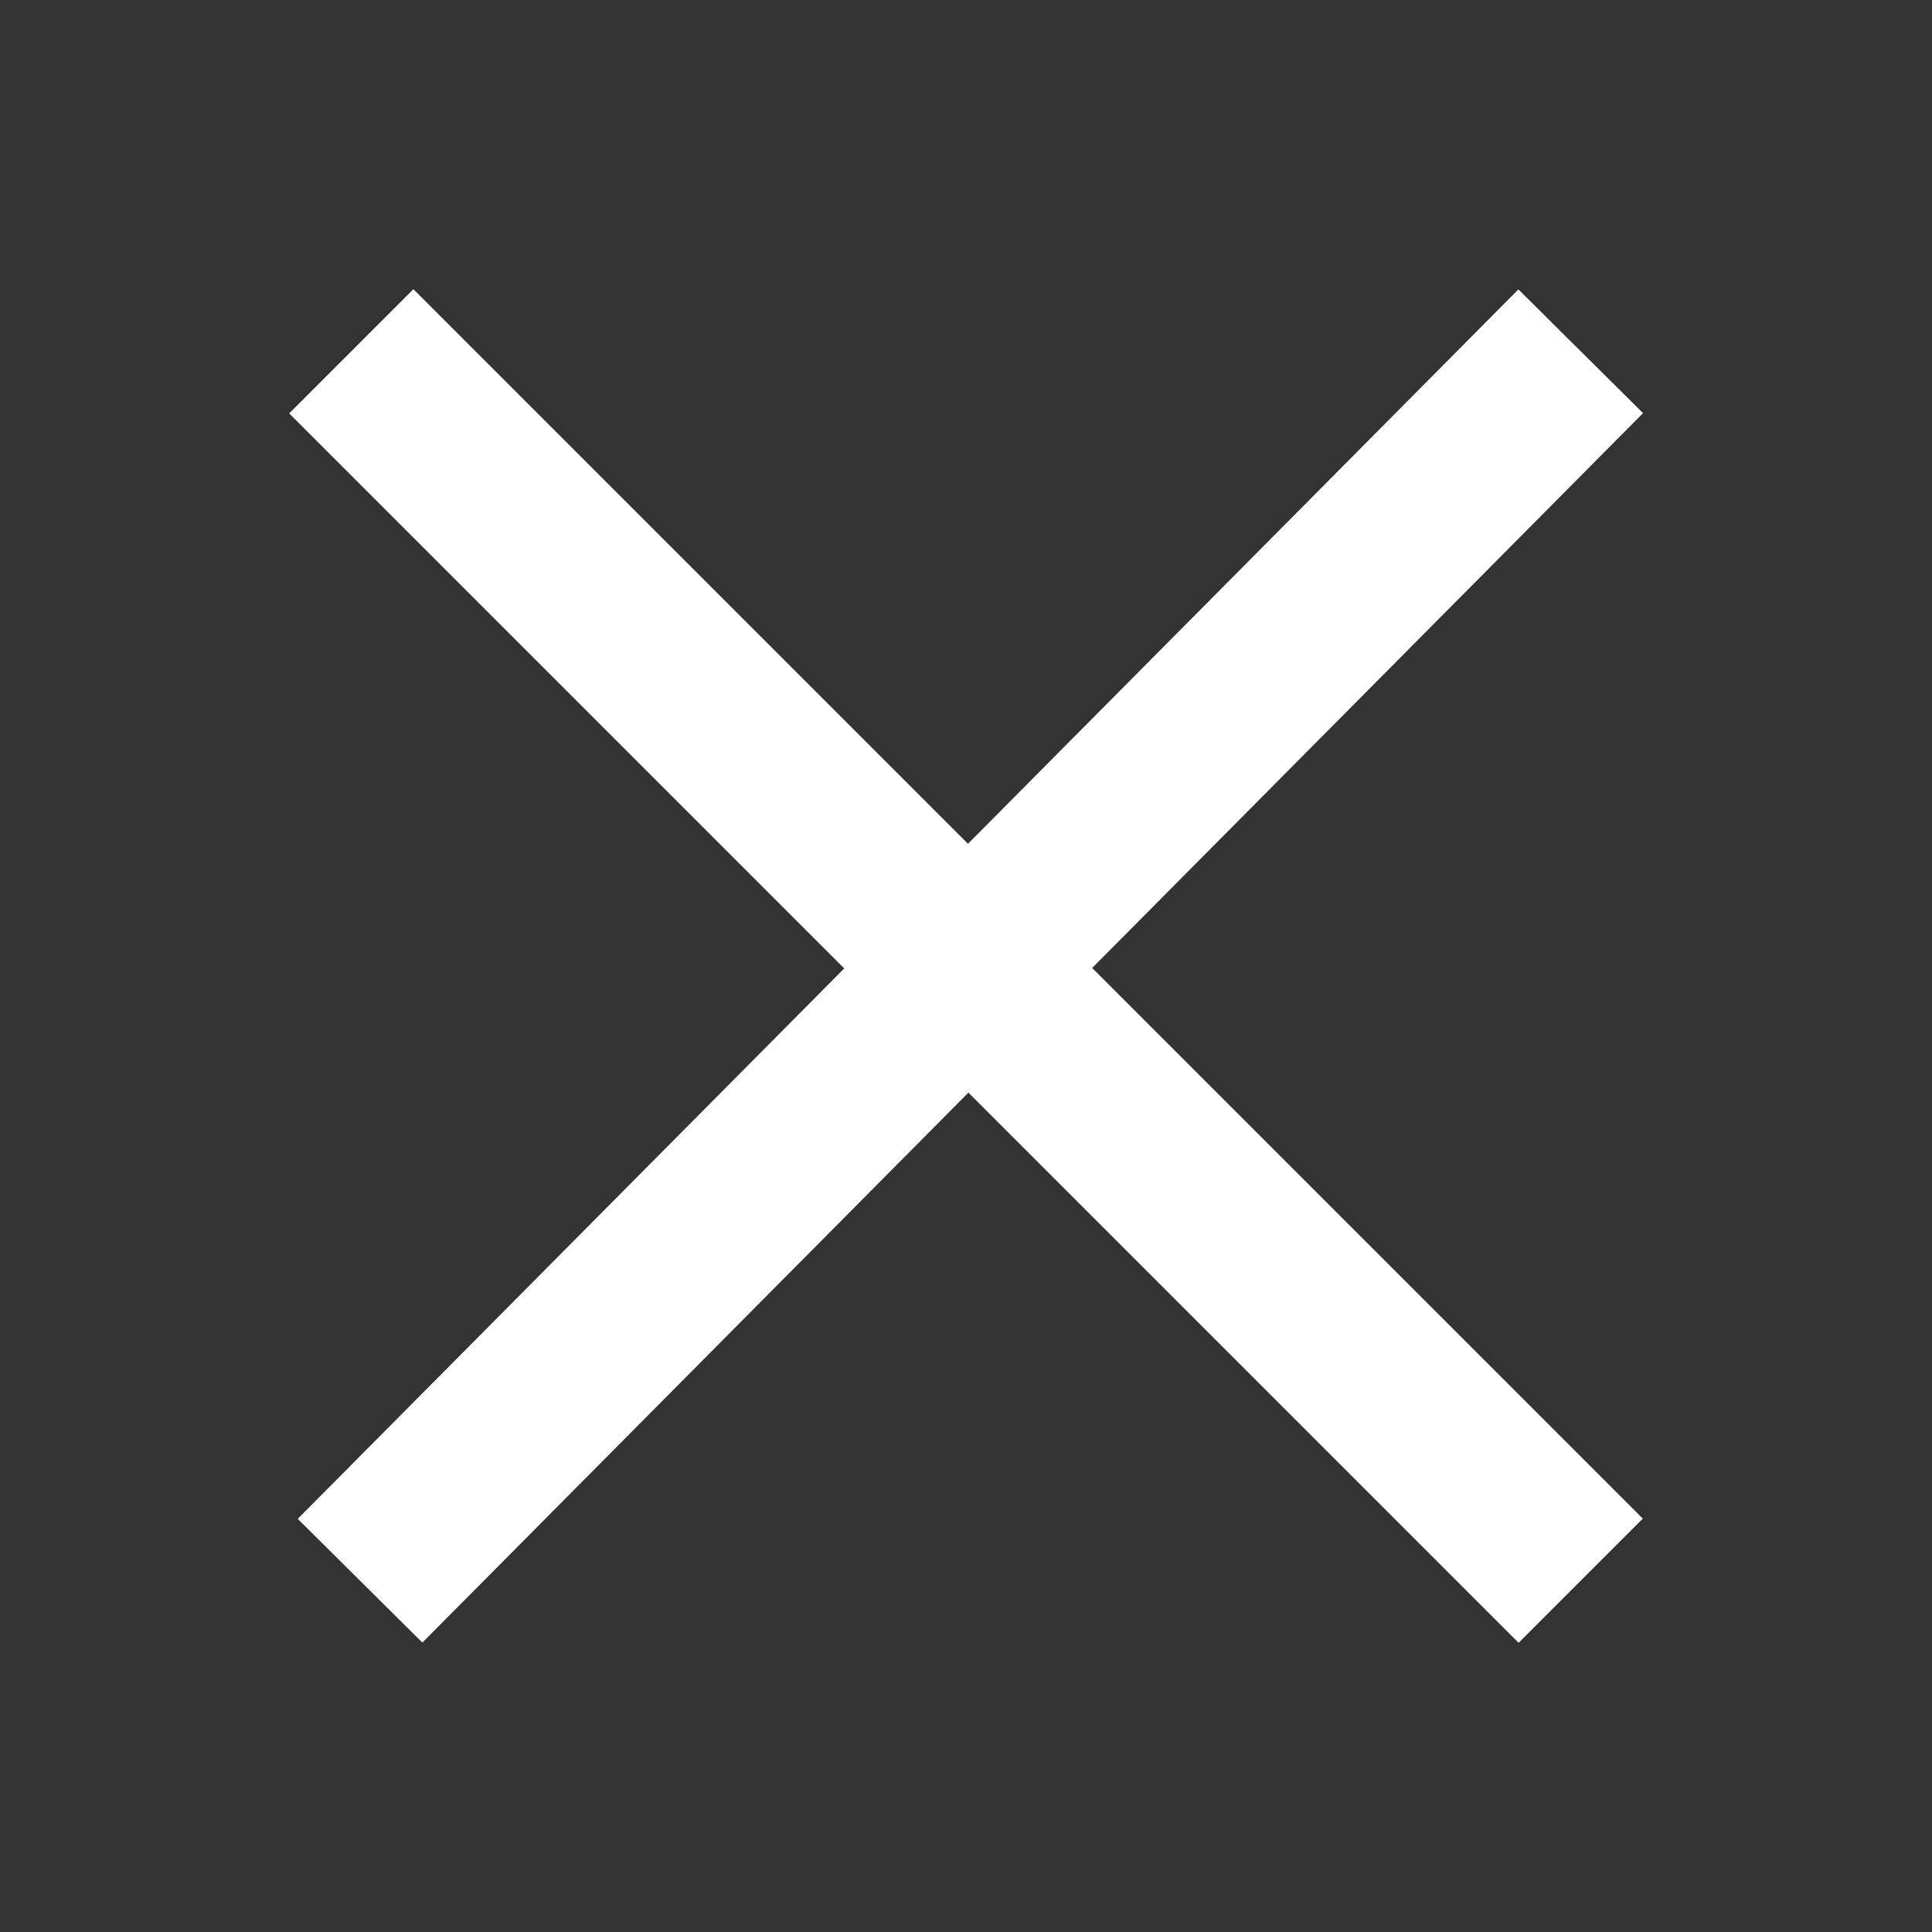
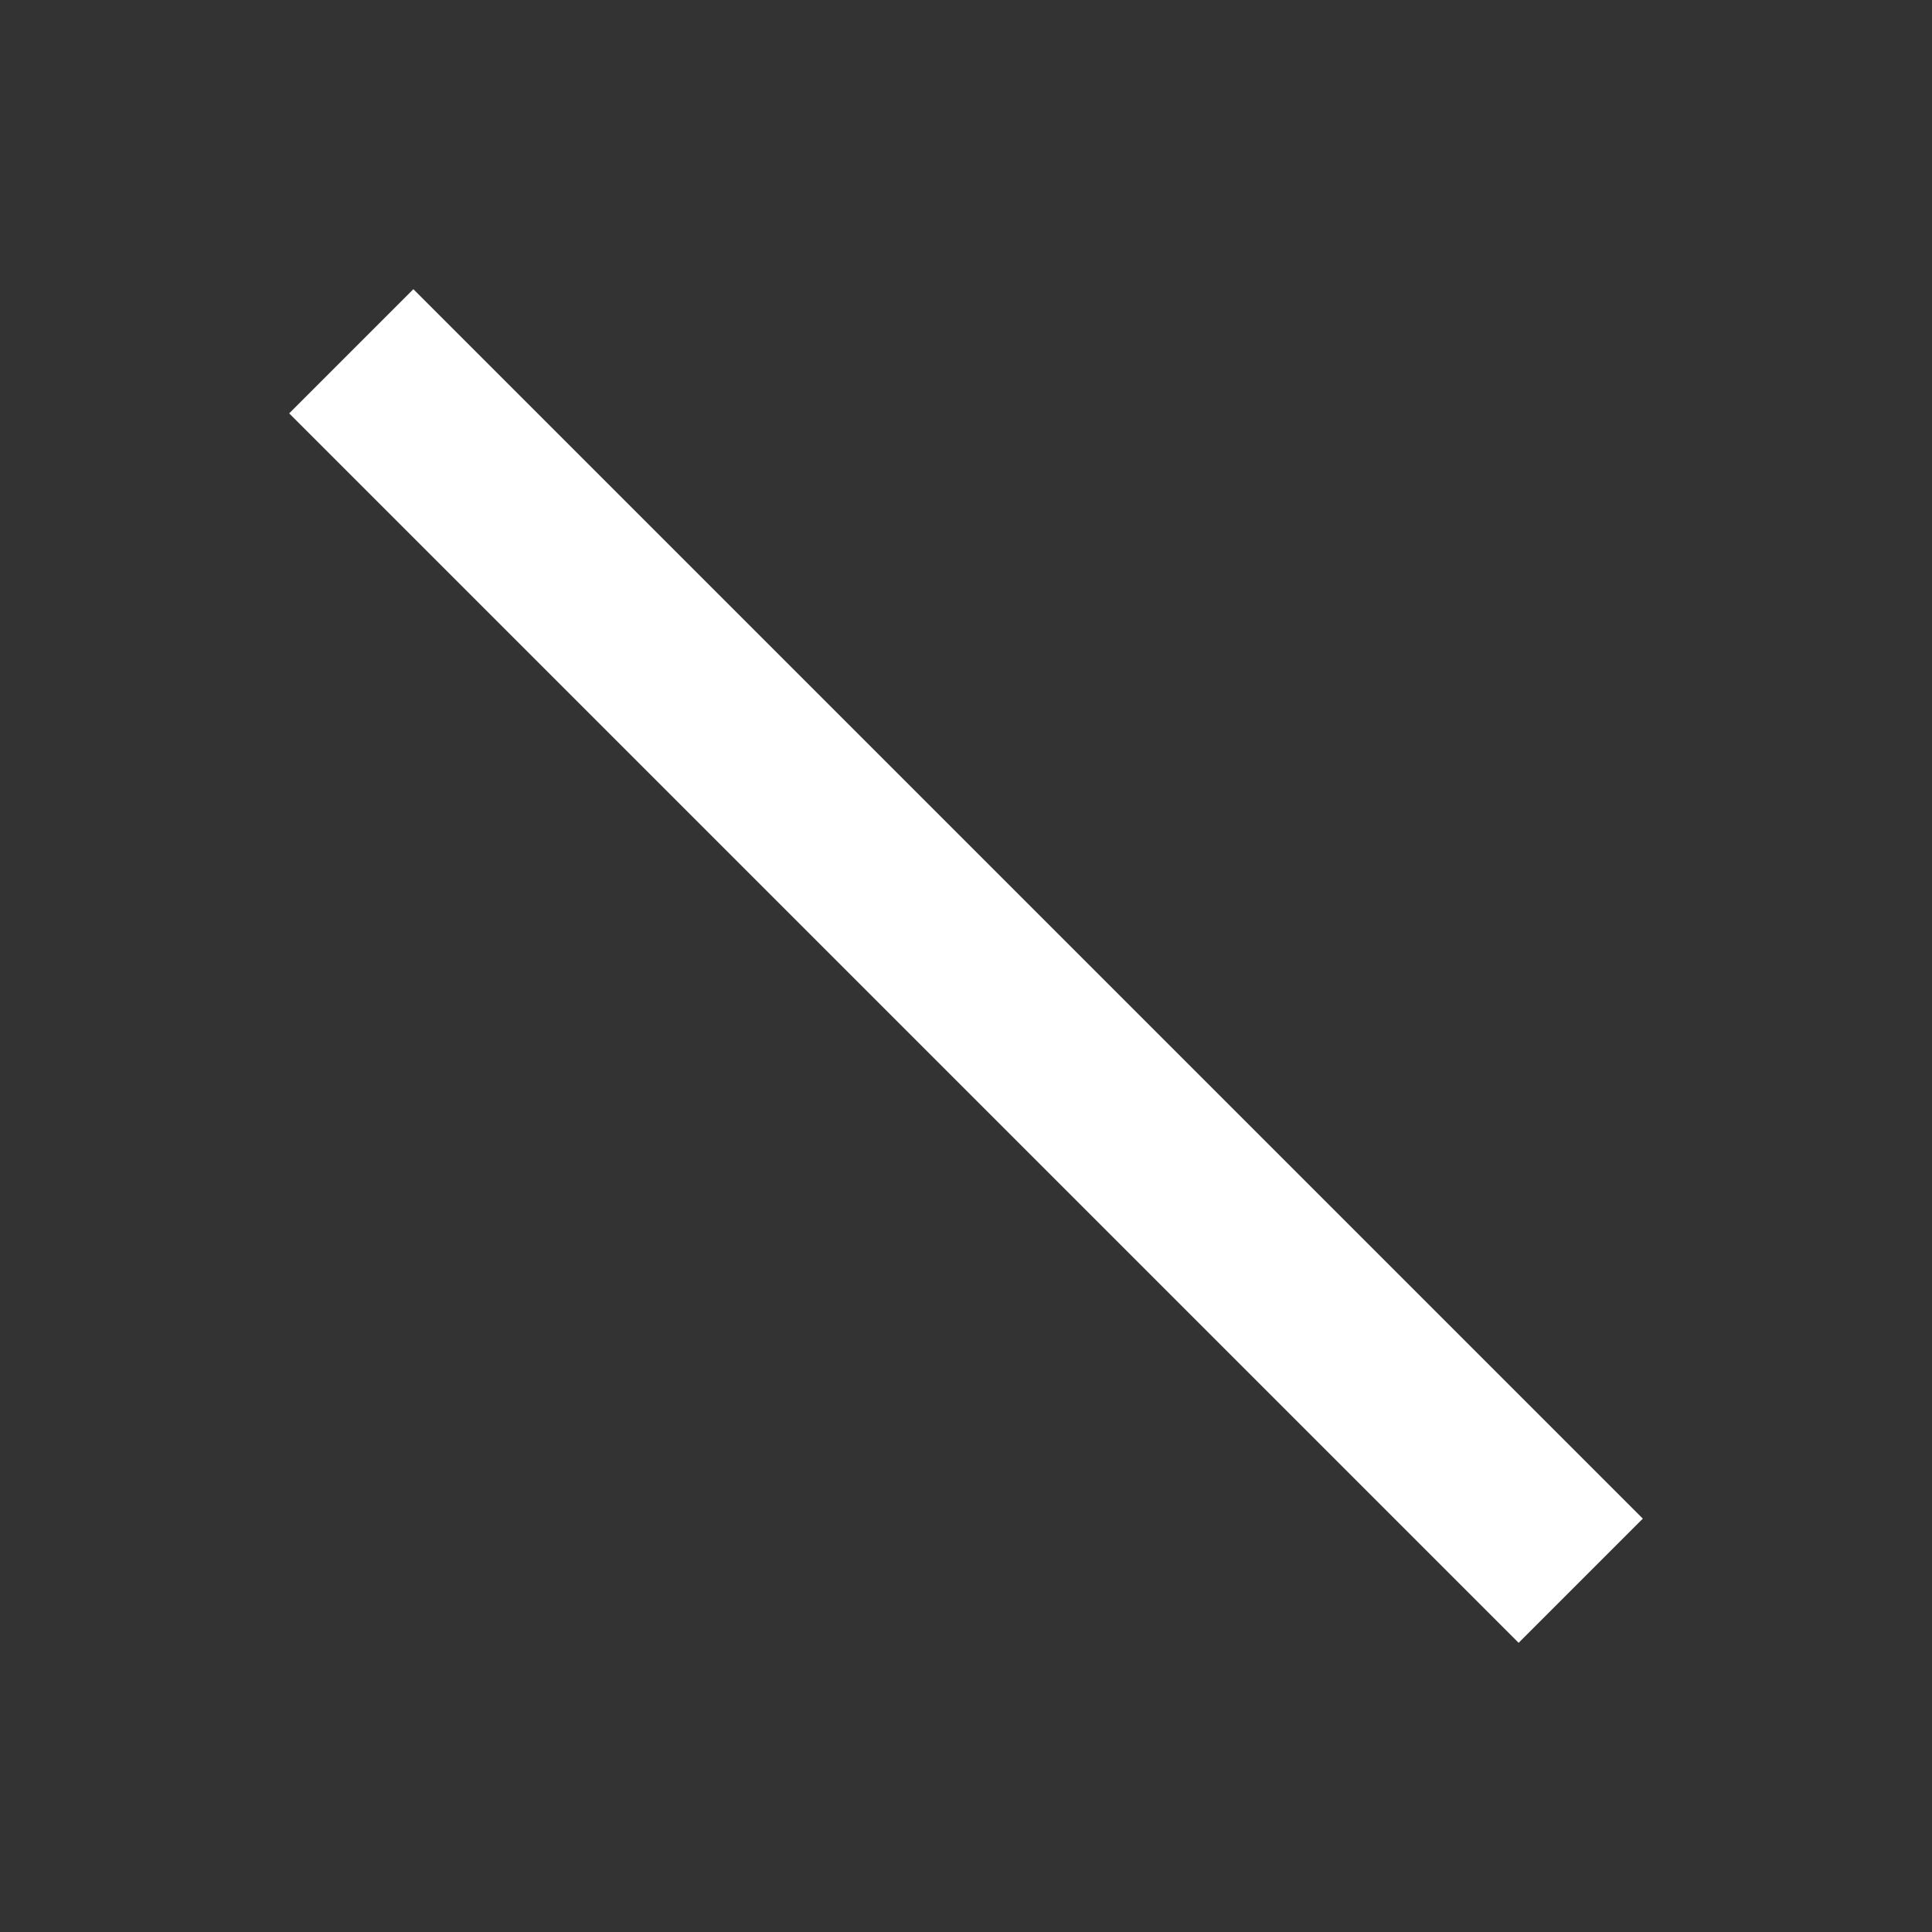
<svg xmlns="http://www.w3.org/2000/svg" version="1.1" id="Layer_1" x="0px" y="0px" viewBox="0 0 22 22" style="enable-background:new 0 0 22 22;" xml:space="preserve">
  <rect x="0" y="0" width="22" height="22" fill="#333333" stroke="none" />
  <style type="text/css">
    .st0{fill:none;stroke:rgb(255,255,255);stroke-width:2;stroke-linejoin:round;}
</style>
  <g>
    <line class="st0" x1="4" y1="4" x2="18" y2="18" />
-     <line class="st0" x1="4.1" y1="18" x2="18" y2="4" />
  </g>
</svg>